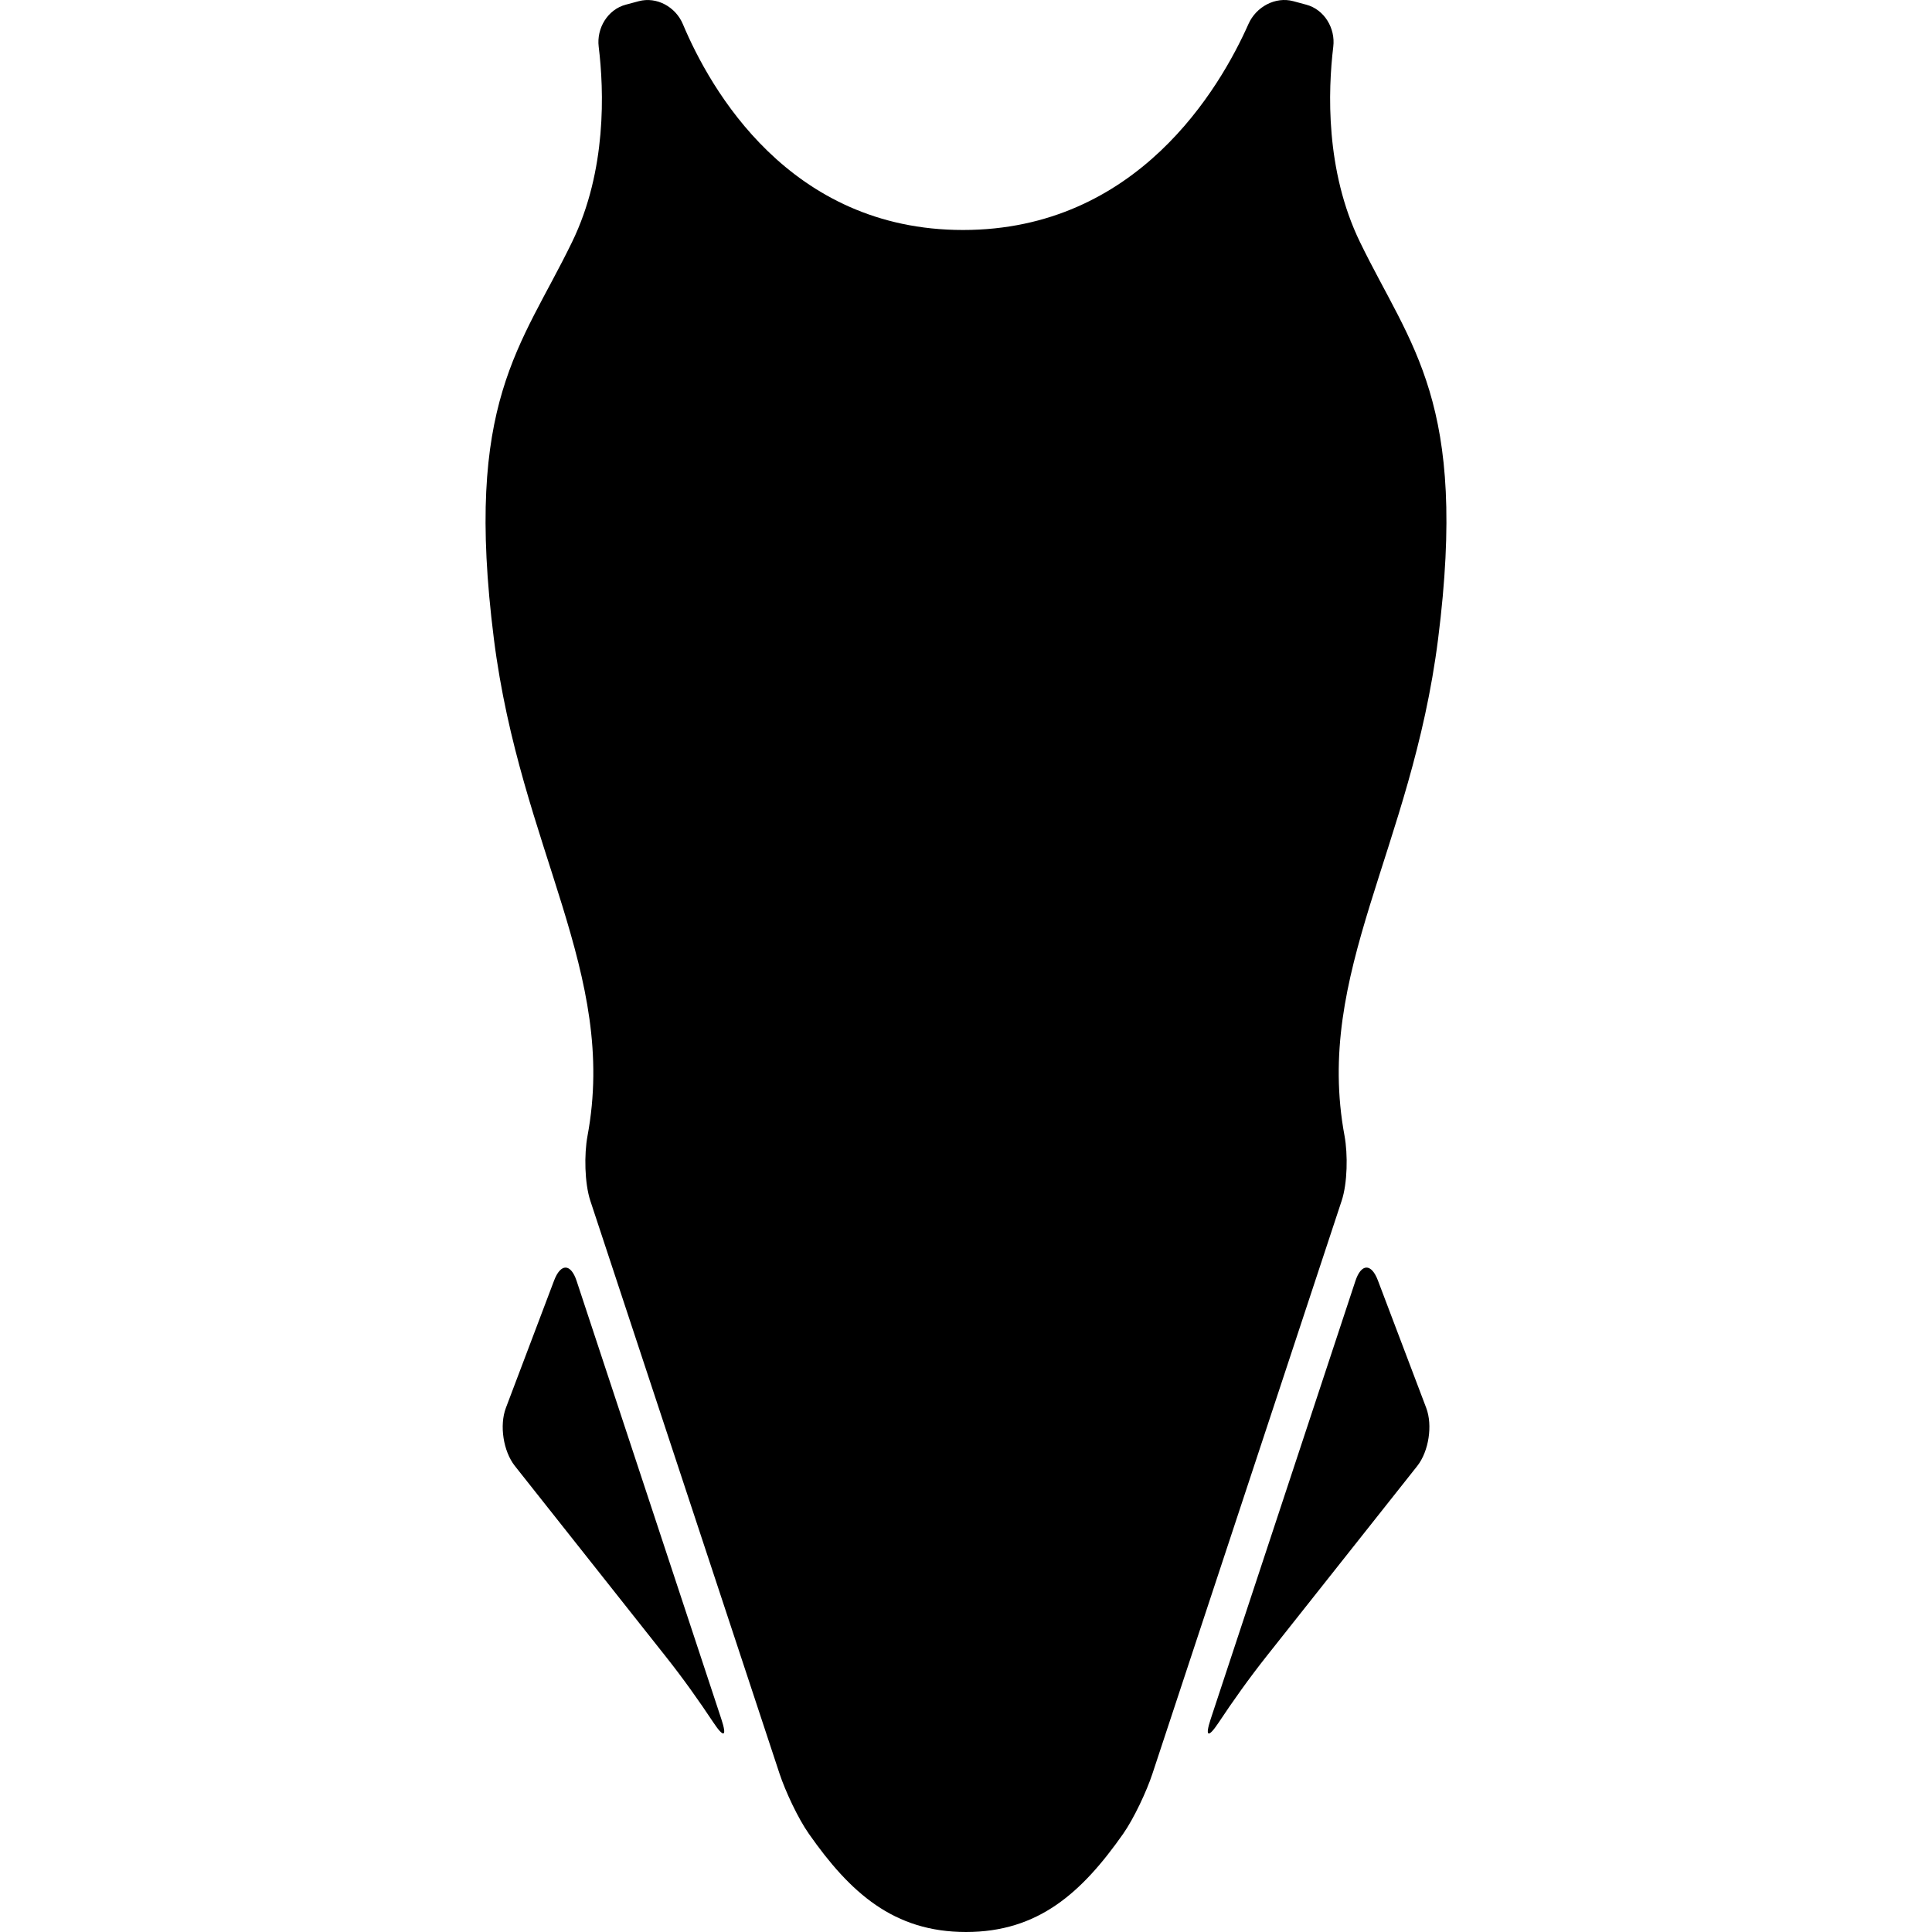
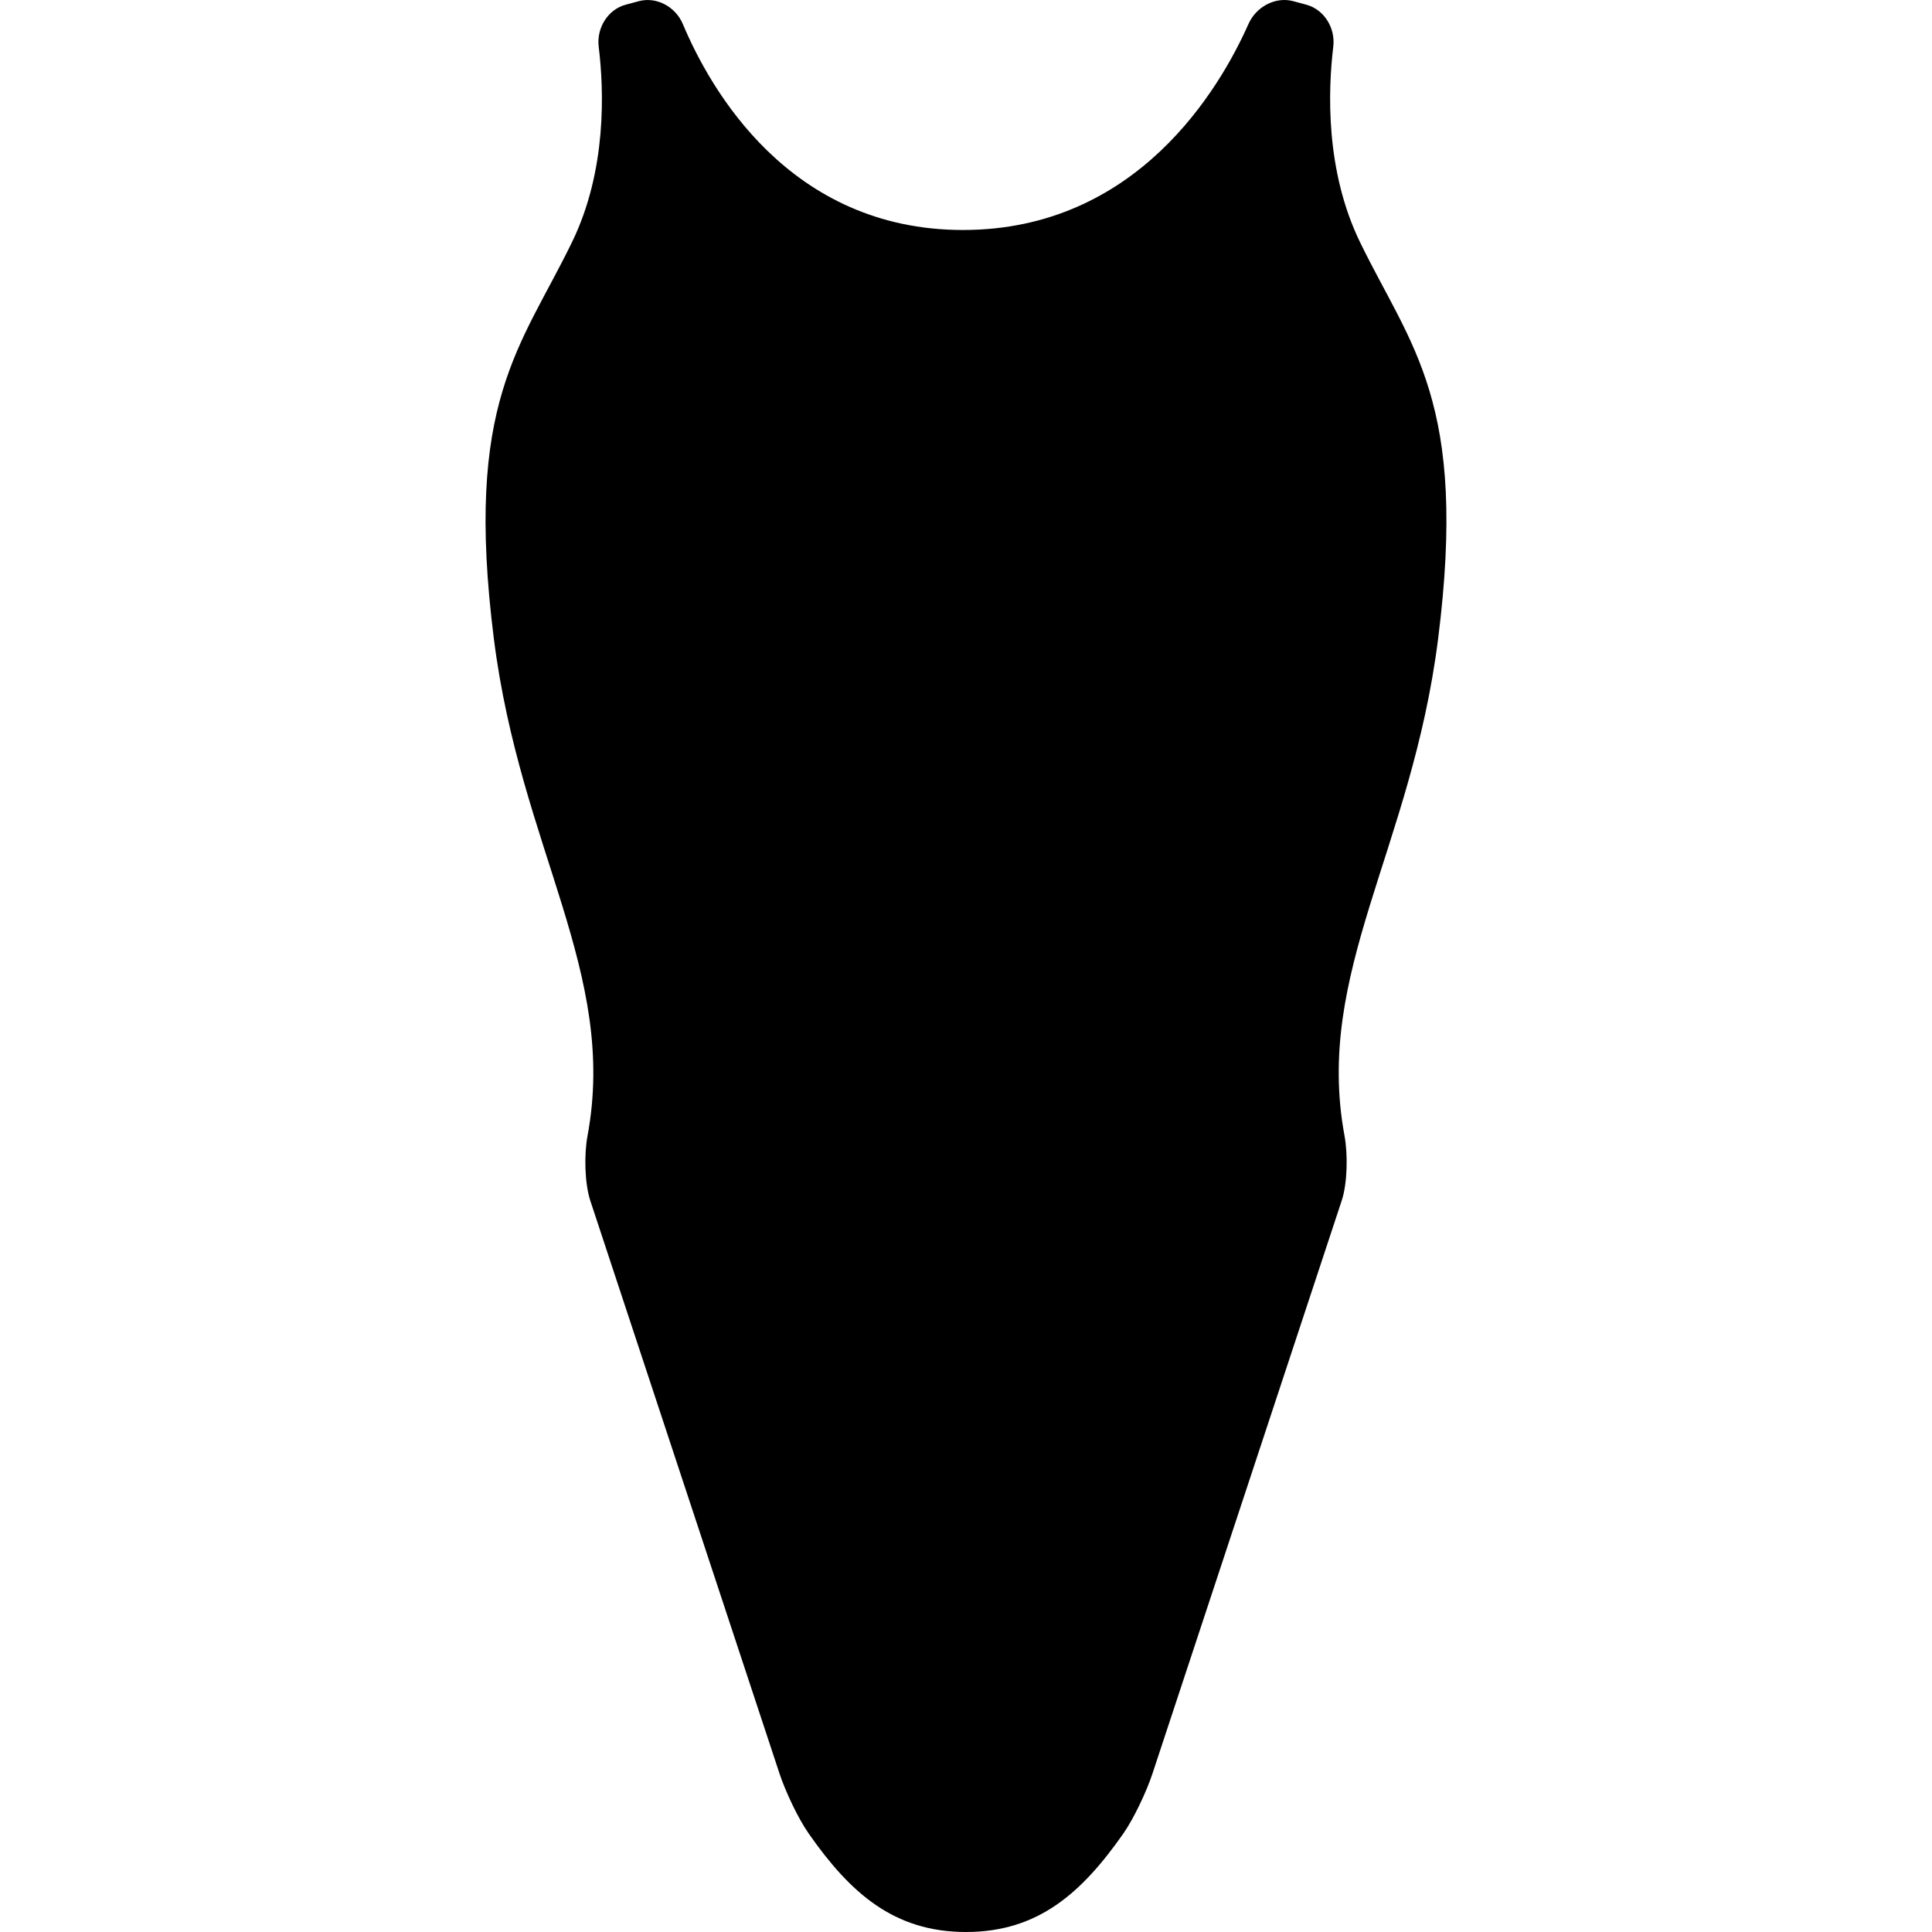
<svg xmlns="http://www.w3.org/2000/svg" fill="#000000" id="Capa_1" width="800px" height="800px" viewBox="0 0 547.706 547.705" xml:space="preserve">
  <g>
    <g>
-       <path d="M202.297,488.398c2.926,4.398,3.854,3.959,2.199-1.052l-41.023-124.198c-1.654-5.011-4.514-5.067-6.388-0.143   c-7.105,18.78-11.255,29.729-13.674,36.127c-1.865,4.943-0.736,12.297,2.543,16.447c9.18,11.608,27.387,34.597,42.658,53.875   C193.671,475.814,198.166,482.183,202.297,488.398z" />
-       <path d="M404.324,399.133c-2.43-6.397-6.579-17.356-13.693-36.118c-1.865-4.943-4.725-4.886-6.389,0.134l-41.032,124.217   c-1.645,5.012-0.727,5.451,2.209,1.053c4.131-6.226,8.645-12.585,13.693-18.963c15.281-19.278,33.488-42.267,42.678-53.875   C405.05,411.43,406.188,404.066,404.324,399.133z" />
      <path d="M385.533,68.604c-9.84-20.282-9.056-42.936-7.563-55.357c0.65-5.25-2.544-10.547-7.641-11.915l-3.682-0.995   C361.55-1.04,356.1,1.935,353.948,6.764C345.82,25.066,322.382,65.2,273.002,65.2c-49.285,0-71.719-40.038-79.417-58.369   c-2.046-4.867-7.401-7.86-12.508-6.493l-3.701,0.995c-5.106,1.368-8.291,6.665-7.65,11.915   c1.521,12.421,2.314,35.075-7.545,55.357c-14.497,29.845-30.695,45.192-22.166,112.541c7.554,59.651,35.161,94.583,26.536,140.885   c-0.966,5.192-0.841,13.358,0.803,18.379l53.626,162.371c1.654,5.011,5.259,12.709,8.291,17.031   c11.733,16.772,24.097,27.894,44.58,27.894c20.473,0,32.818-11.111,44.57-27.855c3.021-4.322,6.646-12.029,8.291-17.041   l53.636-162.399c1.664-5.011,1.77-13.187,0.822-18.379c-8.625-46.312,18.973-81.234,26.517-140.885   C416.219,113.796,400.02,98.449,385.533,68.604z" />
    </g>
  </g>
</svg>